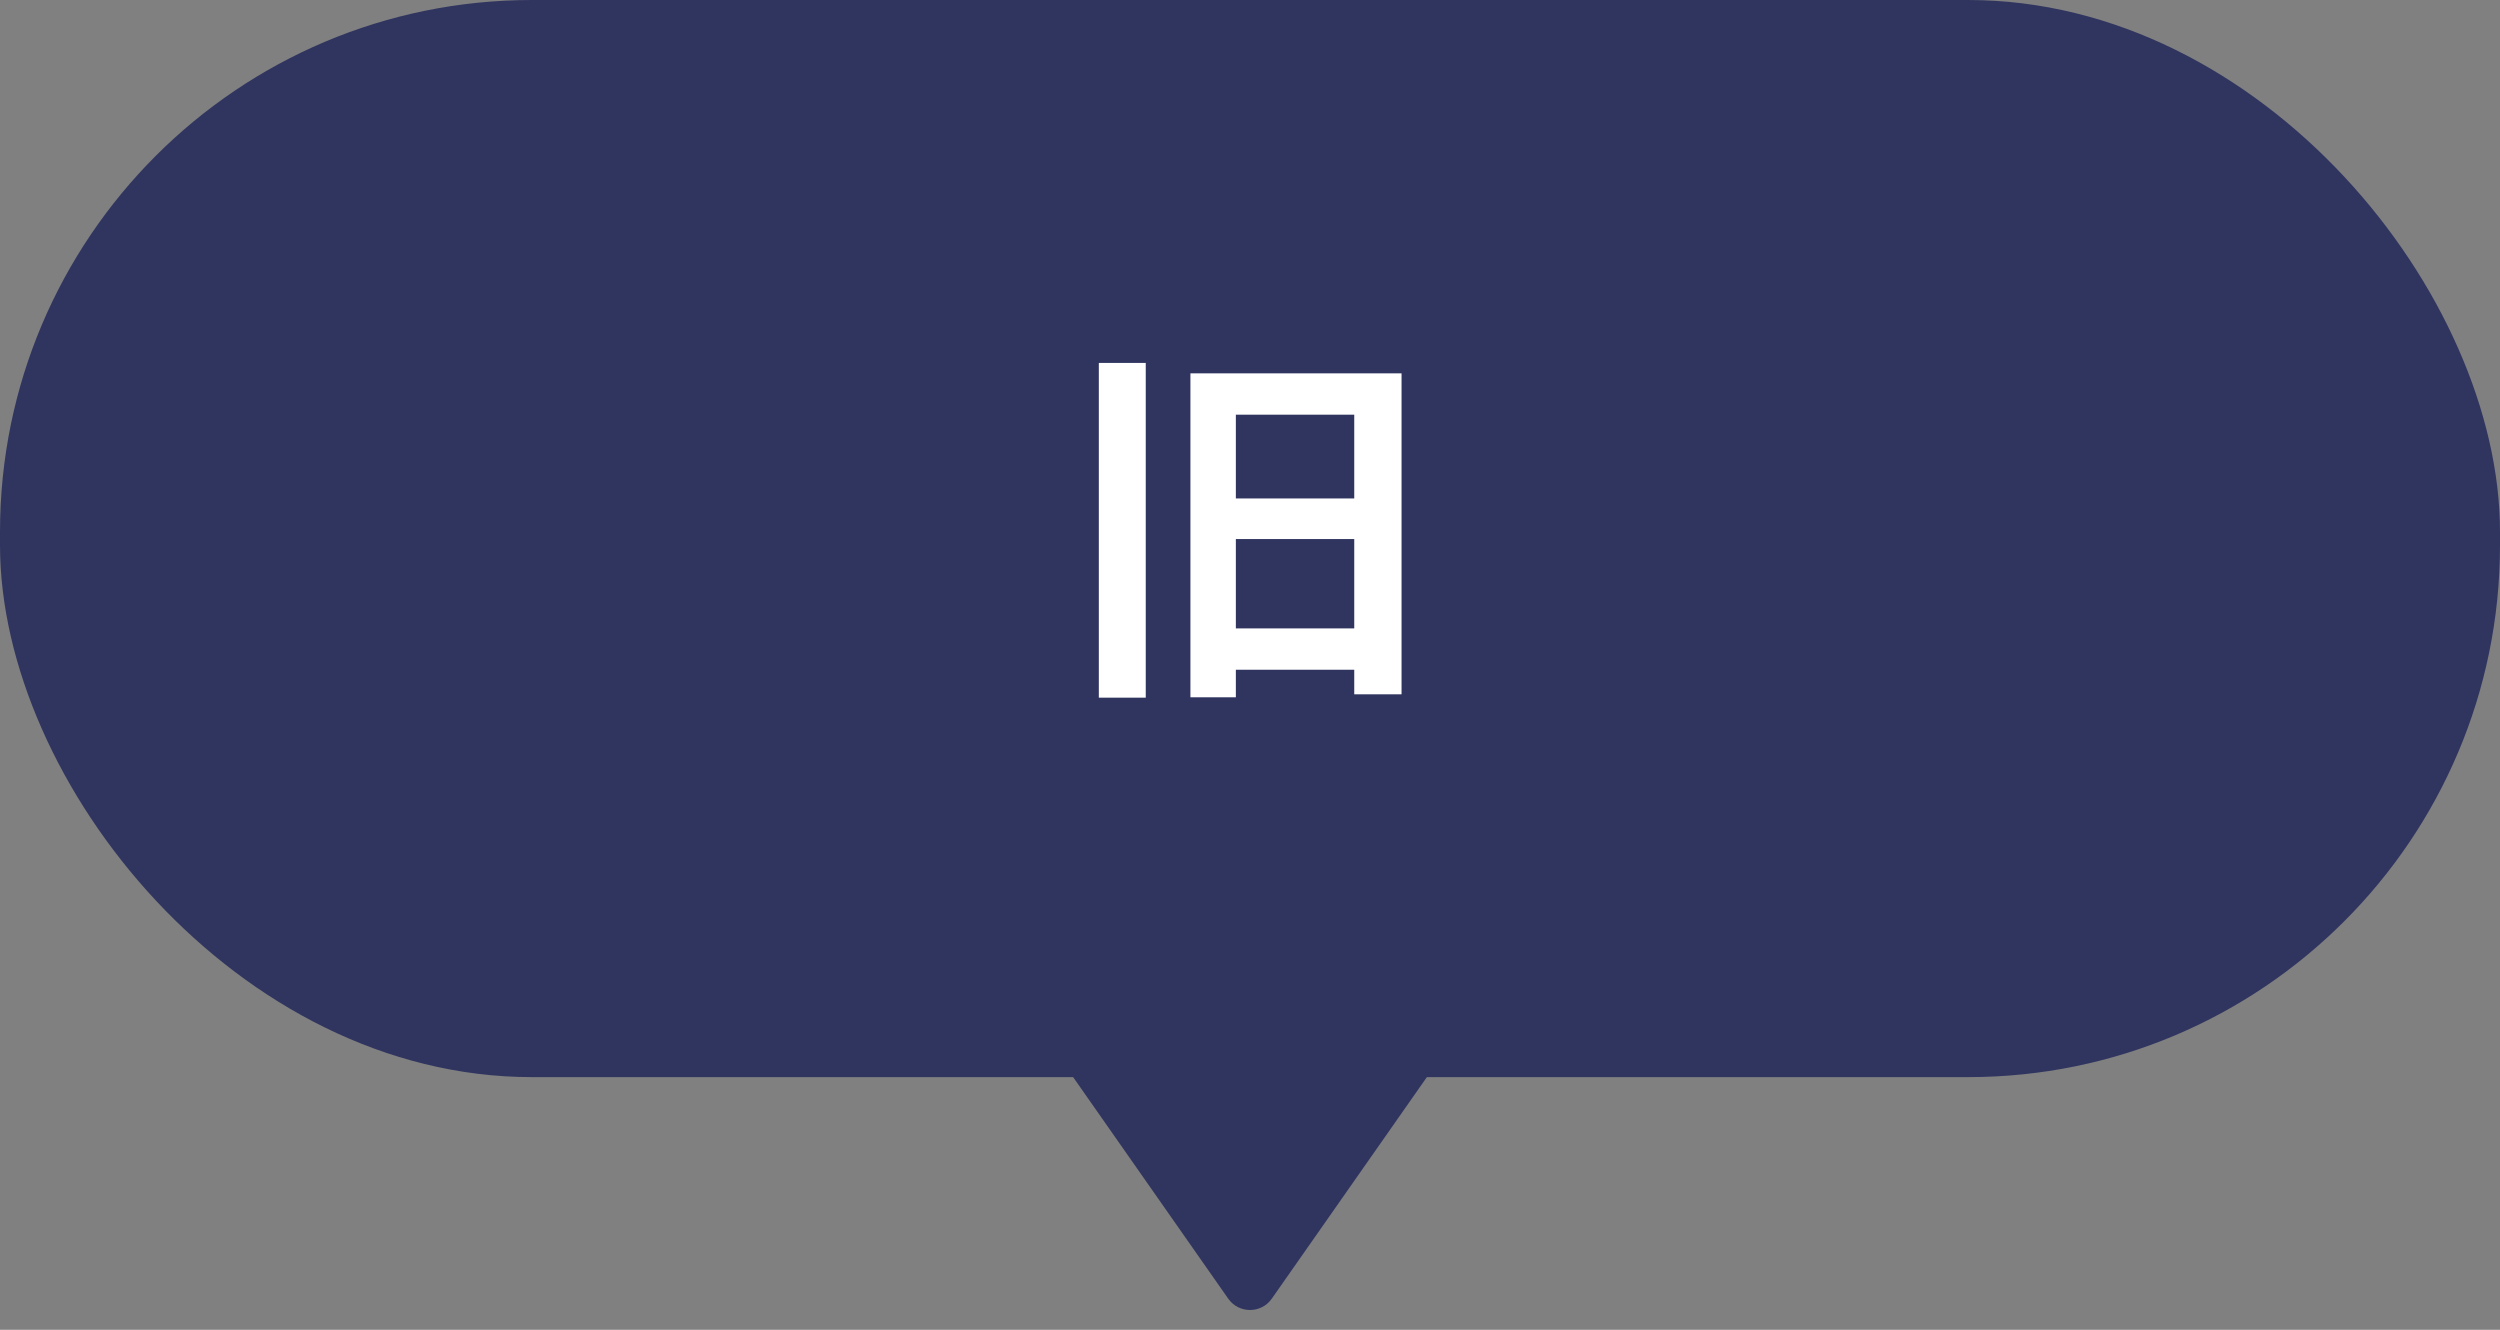
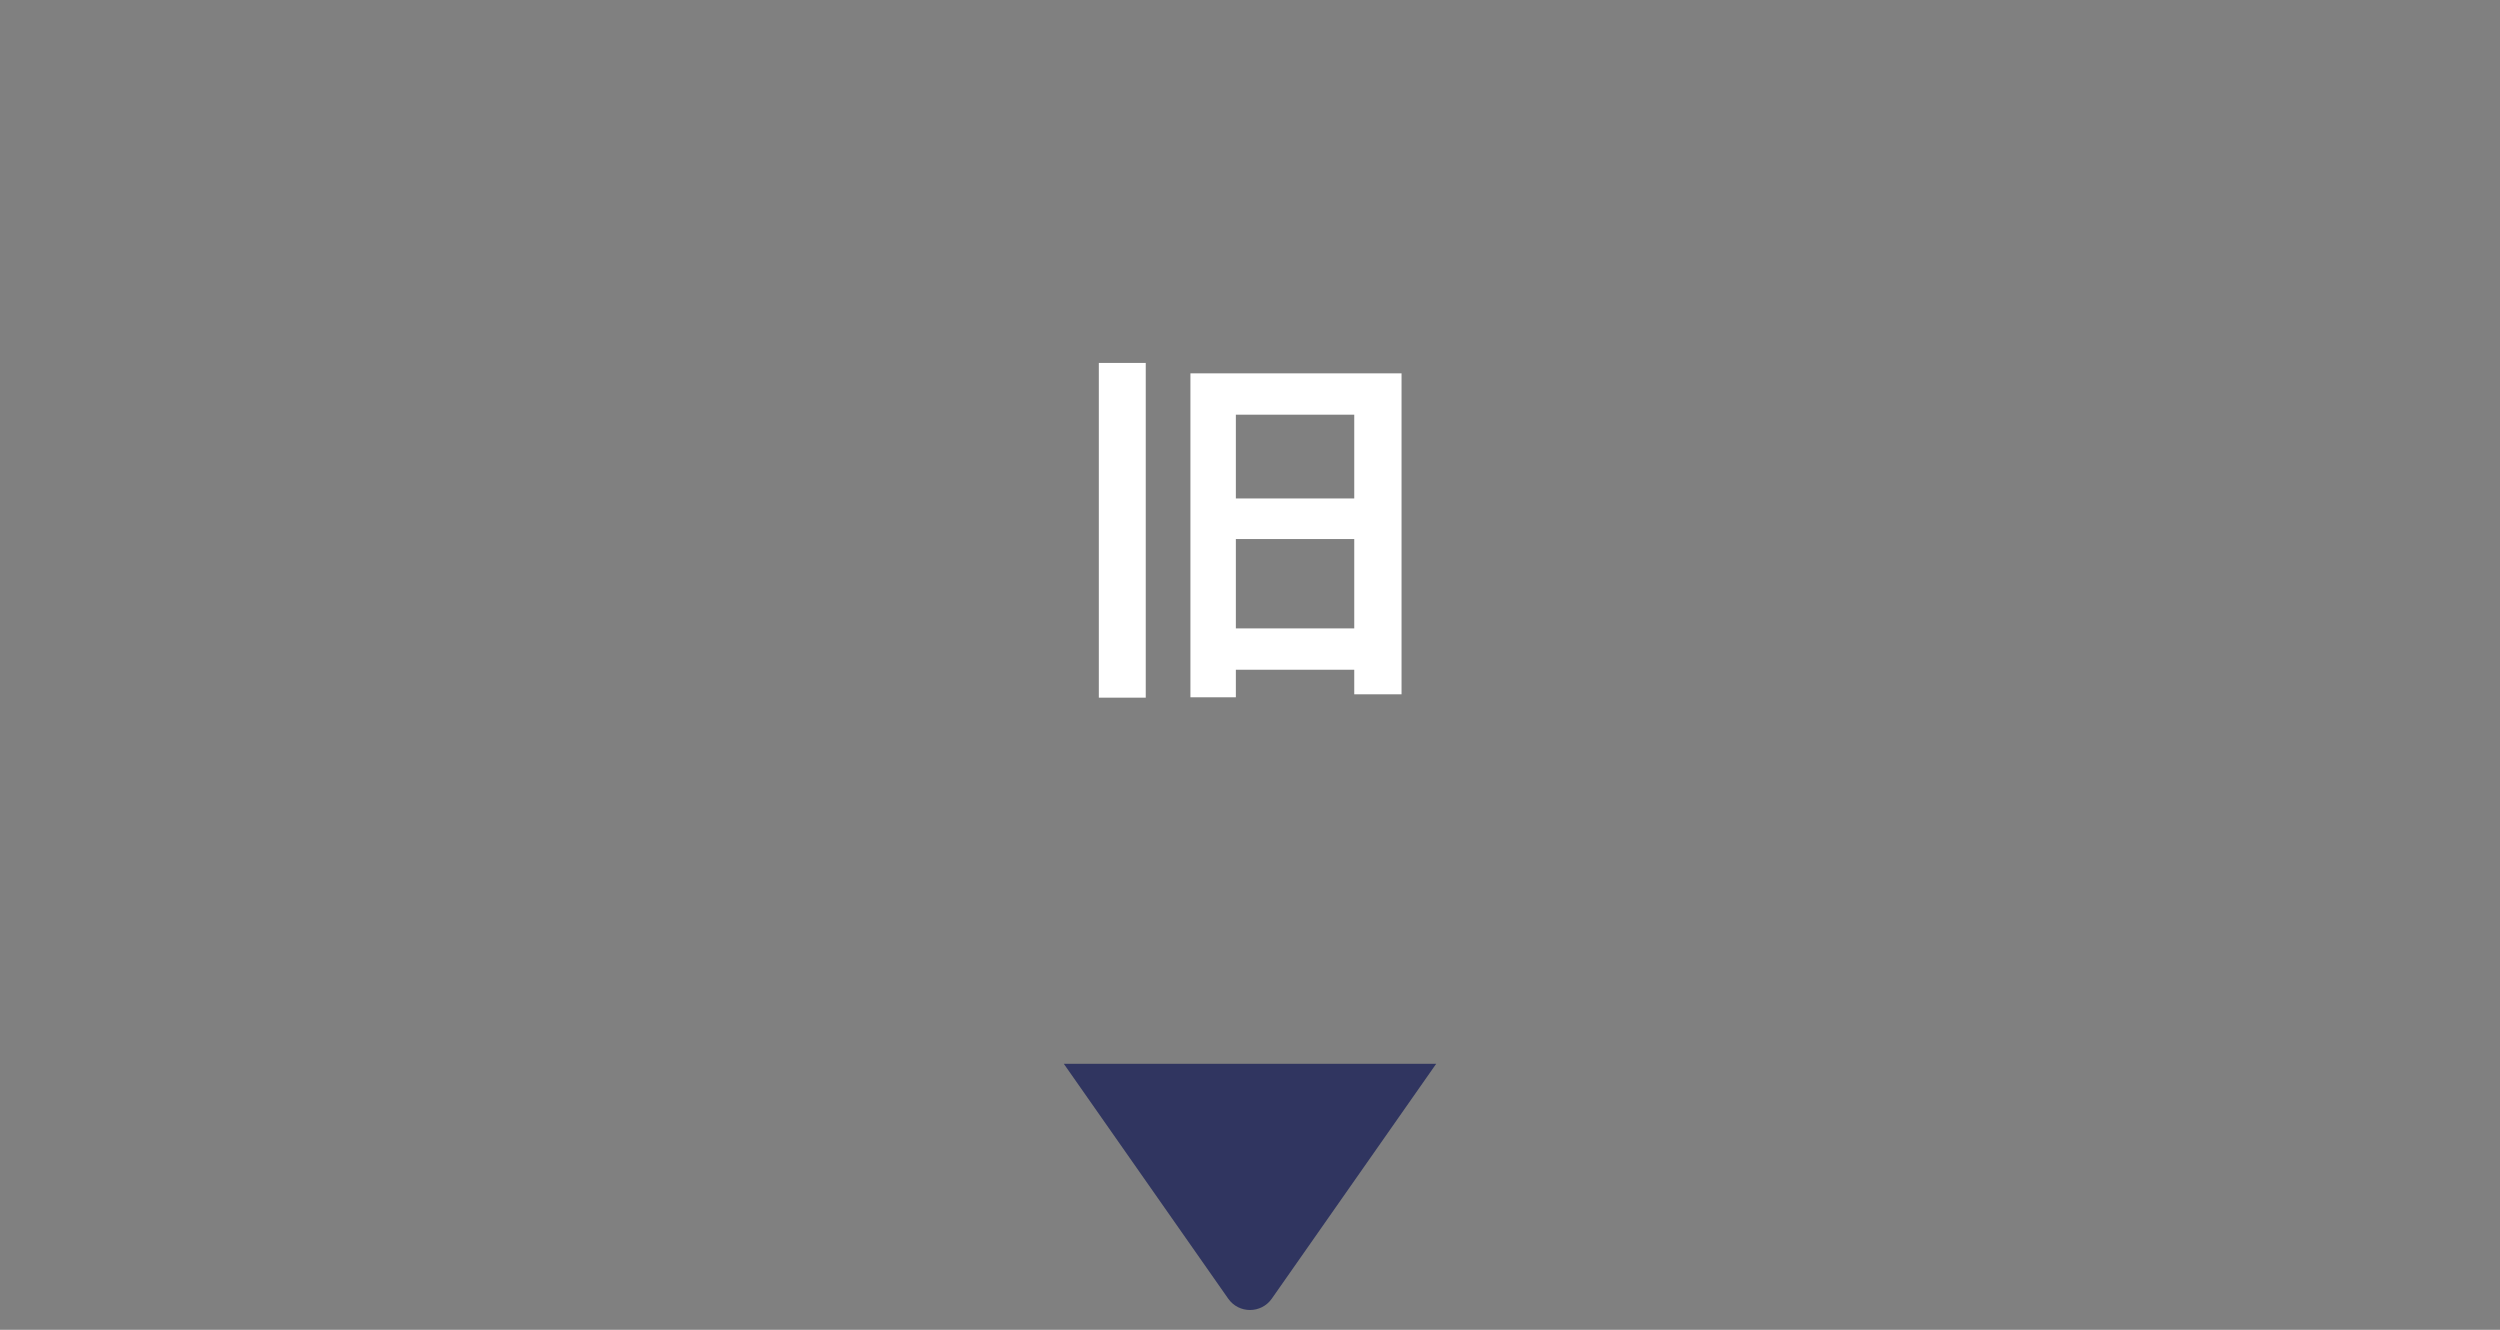
<svg xmlns="http://www.w3.org/2000/svg" width="94" height="50" viewBox="0 0 94 50" fill="none">
  <rect x="0" y="0" width="94" height="50" fill="#808080" stroke="none" />
-   <rect width="94" height="40.5" rx="20" fill="#303560" />
  <path d="M41.316 26.232V13.646H43.08V26.232H41.316ZM46.468 23.628H50.92V20.268H46.468V23.628ZM50.92 15.592H46.468V18.742H50.92V15.592ZM44.76 14.038H52.698V26.106H50.92V25.182H46.468V26.218H44.76V14.038Z" fill="white" />
  <path d="M47.819 48.83C47.421 49.398 46.579 49.398 46.181 48.83L40 40L54 40L47.819 48.83Z" fill="#303560" />
</svg>